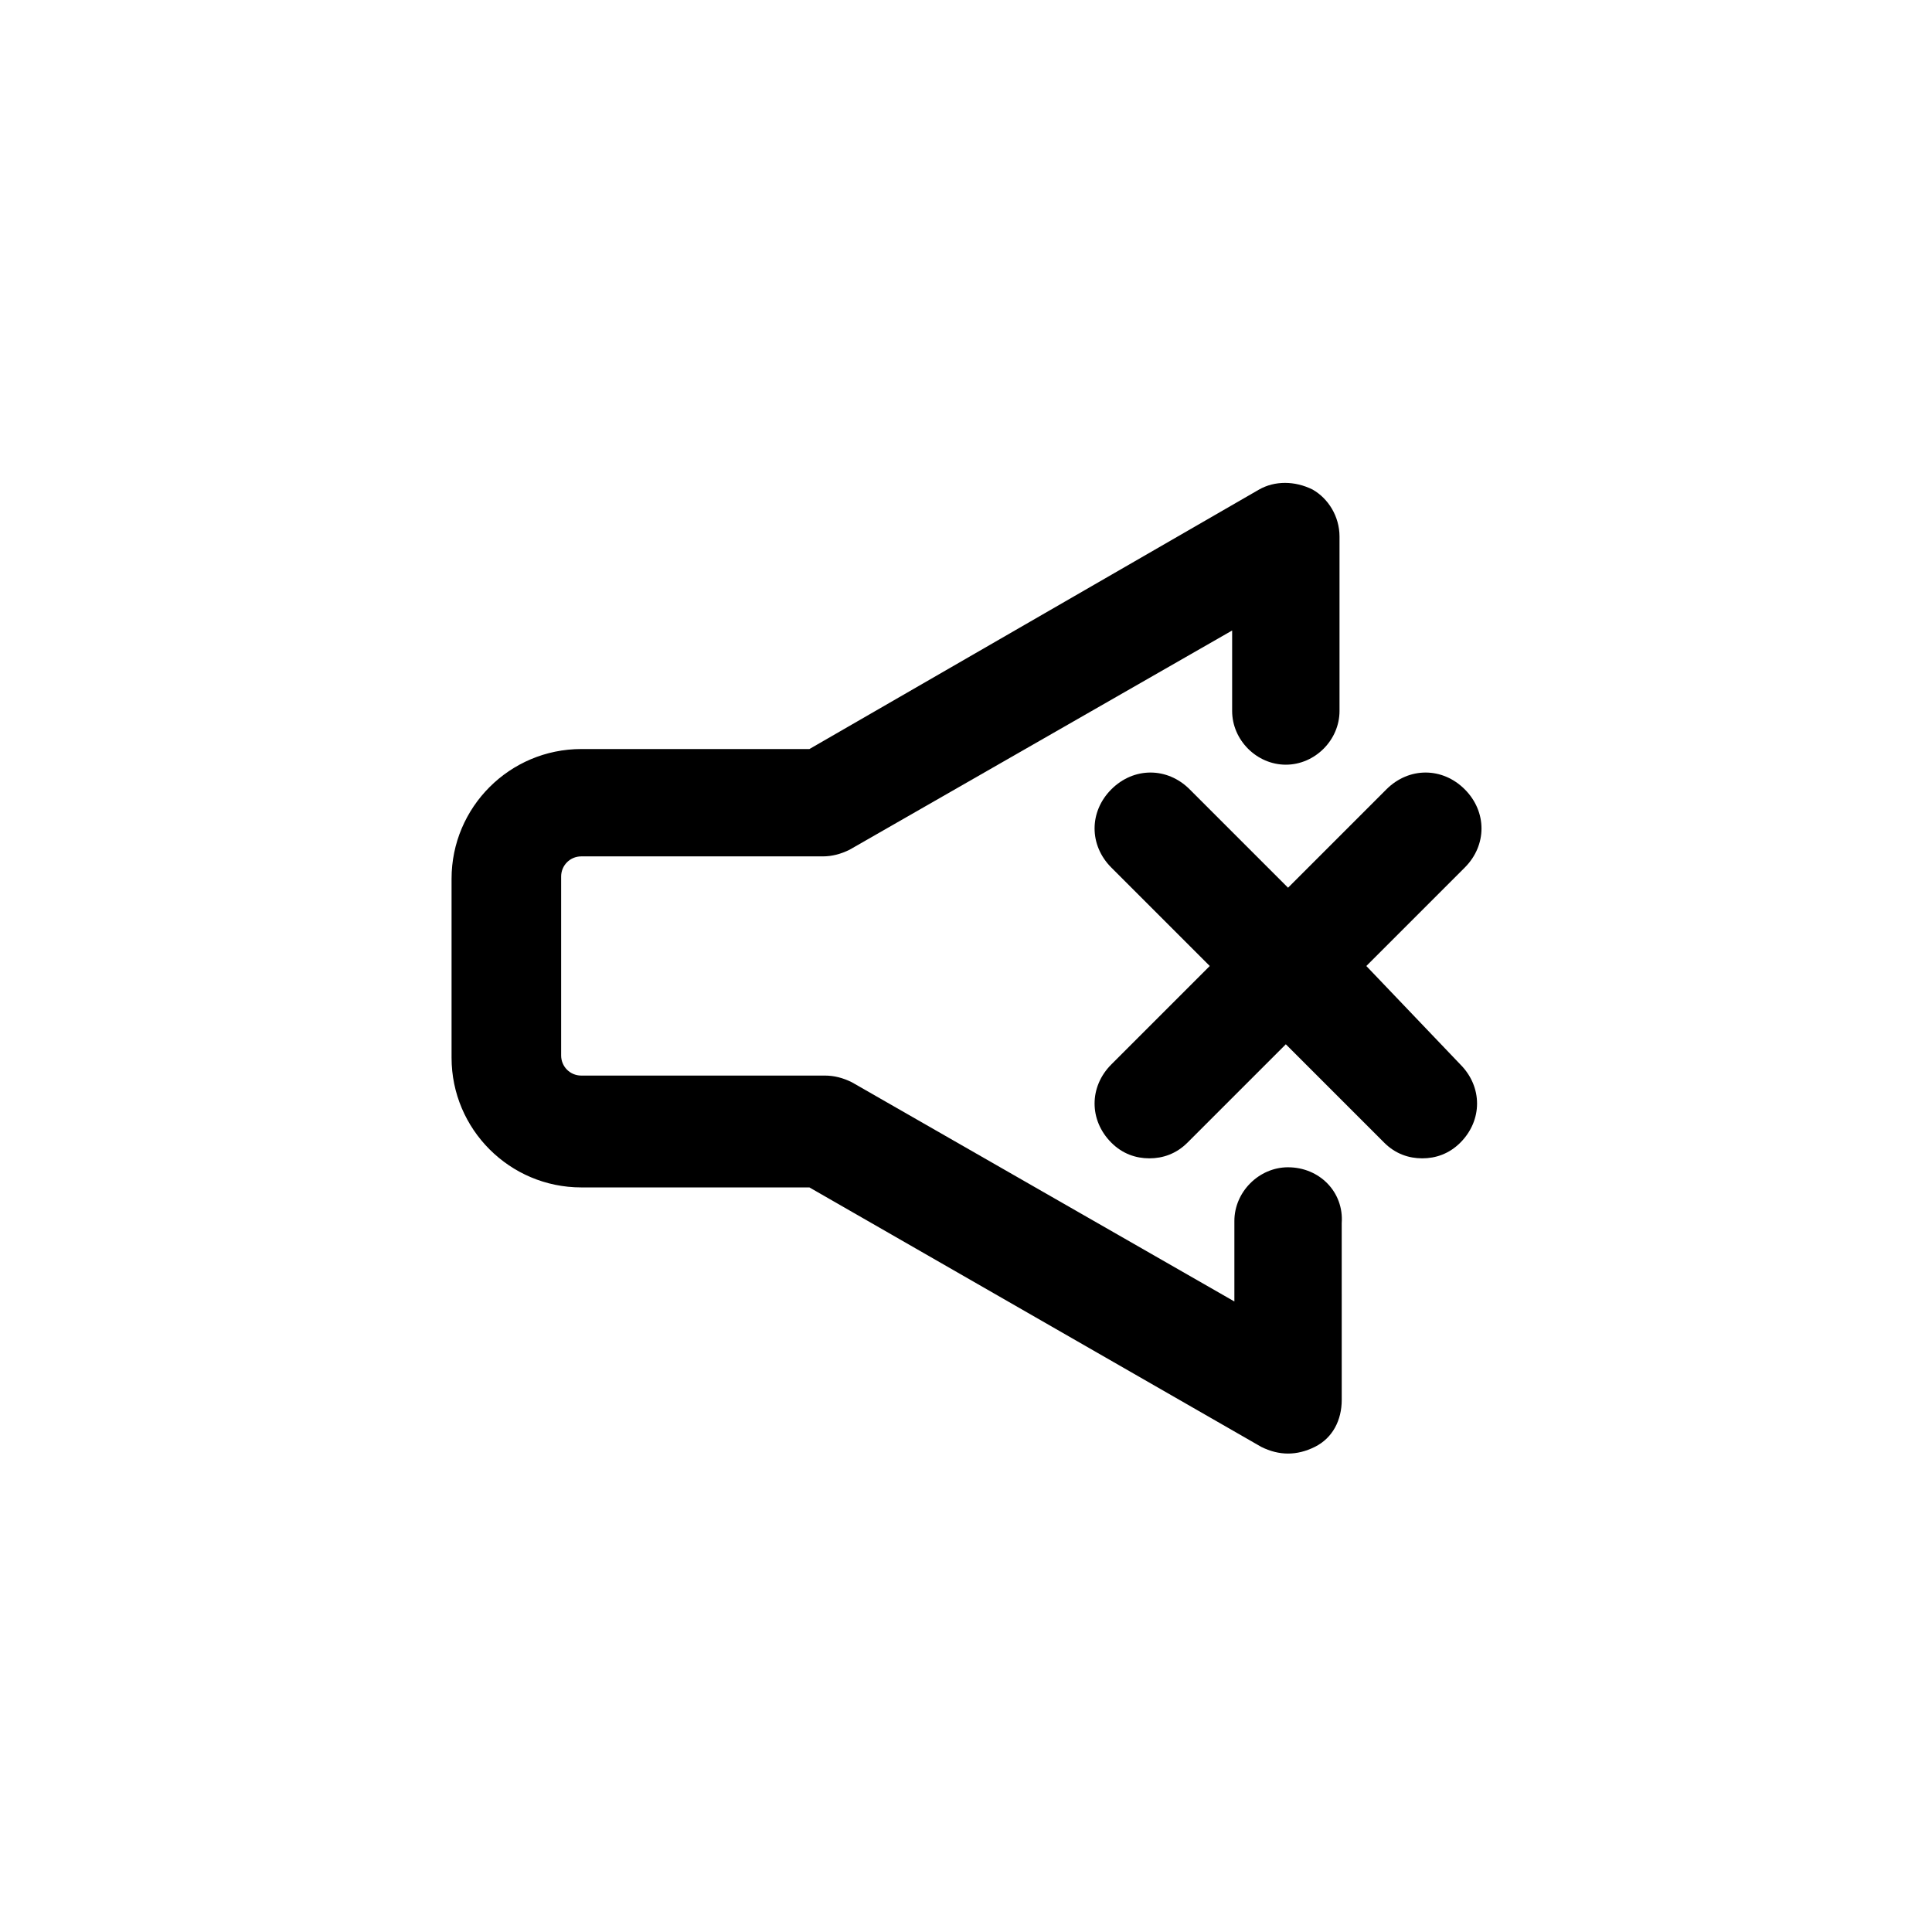
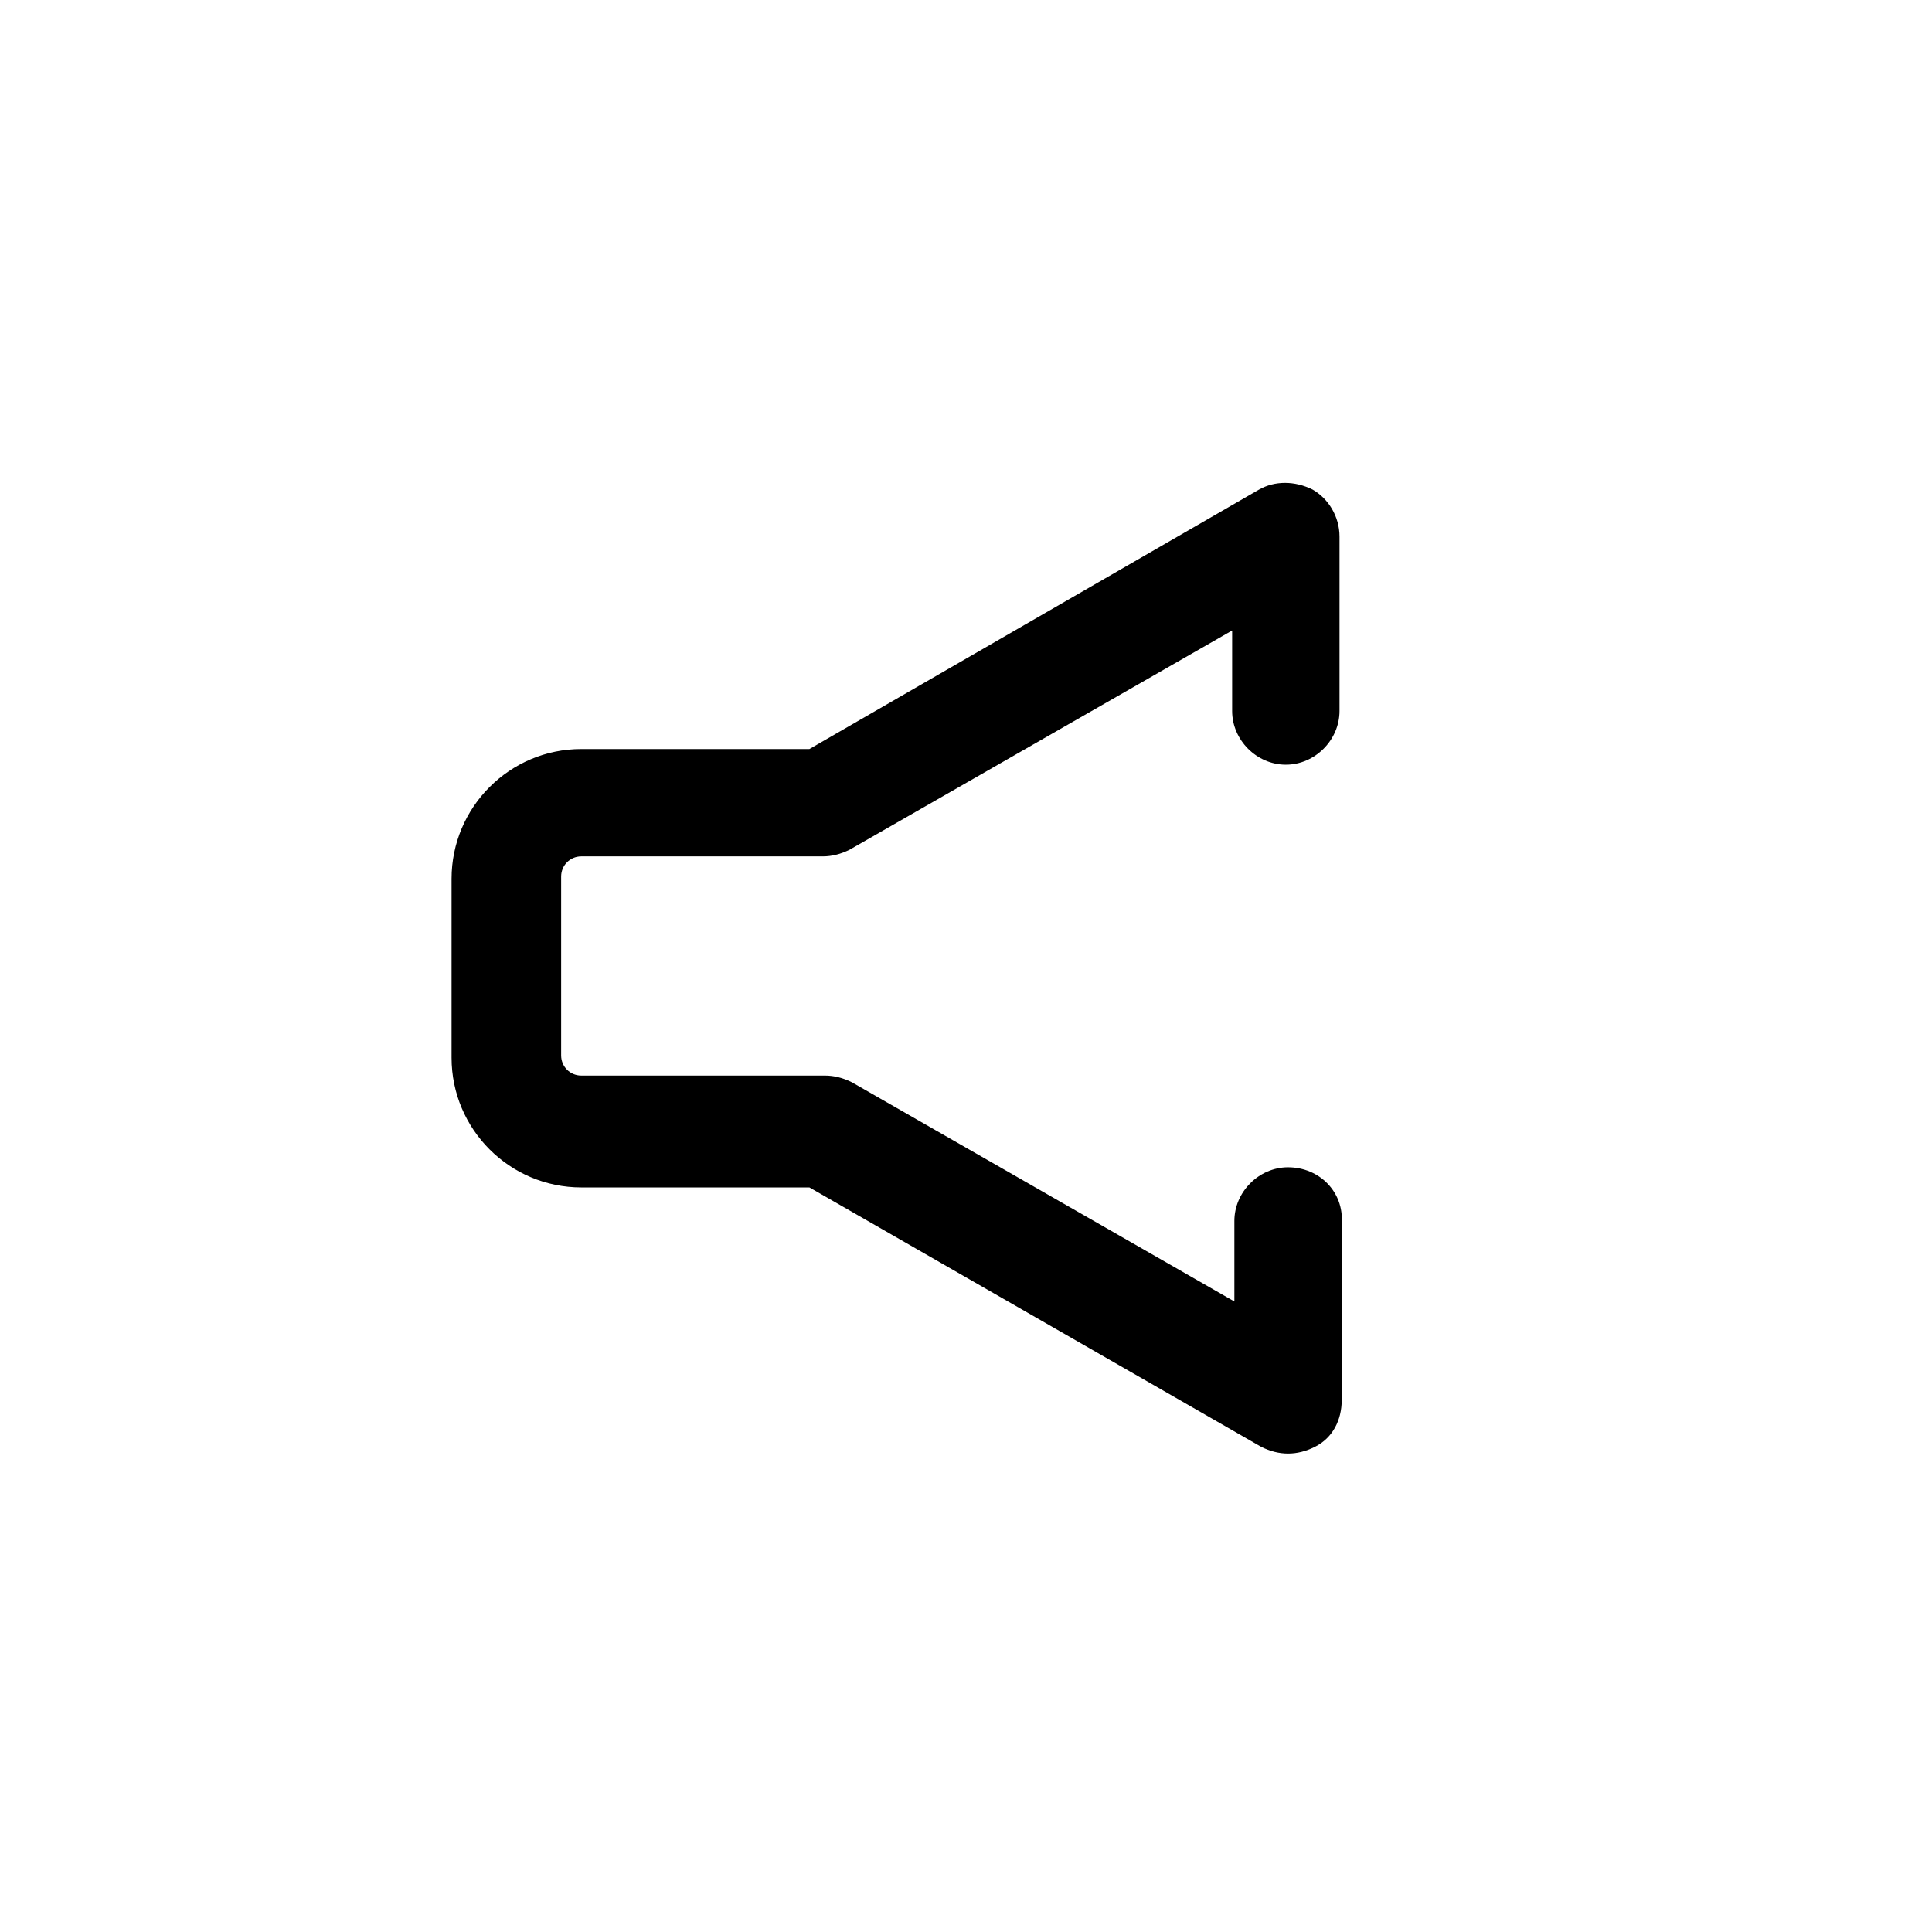
<svg xmlns="http://www.w3.org/2000/svg" fill="#000000" width="800px" height="800px" version="1.1" viewBox="144 144 512 512">
  <g>
    <path d="m485.35 453.34c-7.707 0-14.227 6.519-14.227 14.227v21.336l-101.36-58.086c-2.371-1.184-4.742-1.777-7.113-1.777h-64.605c-2.965 0-5.336-2.371-5.336-5.336v-47.418c0-2.965 2.371-5.336 5.336-5.336h64.012c2.371 0 4.742-0.594 7.113-1.777l101.36-58.086v21.336c0 7.707 6.519 14.227 14.227 14.227 7.707 0 14.227-6.519 14.227-14.227v-46.23c0-5.336-2.965-10.078-7.113-12.445-4.742-2.371-10.078-2.371-14.227 0l-119.14 68.754h-60.457c-18.969 0-34.379 15.41-34.379 34.379v47.418c0 18.969 15.41 34.379 34.379 34.379h60.457l119.73 68.754c2.371 1.184 4.742 1.777 7.113 1.777 2.371 0 4.742-0.594 7.113-1.777 4.742-2.371 7.113-7.113 7.113-12.445l-0.004-46.828c0.594-8.297-5.926-14.816-14.223-14.816z" />
-     <path d="m506.09 400 26.078-26.078c5.926-5.926 5.926-14.816 0-20.746-5.926-5.926-14.816-5.926-20.746 0l-26.078 26.078-26.078-26.078c-5.926-5.926-14.816-5.926-20.746 0-5.926 5.926-5.926 14.816 0 20.746l26.078 26.078-26.078 26.078c-5.926 5.926-5.926 14.816 0 20.746 2.965 2.965 6.519 4.148 10.078 4.148 3.555 0 7.113-1.184 10.078-4.148l26.078-26.078 26.078 26.078c2.965 2.965 6.519 4.148 10.078 4.148 3.555 0 7.113-1.184 10.078-4.148 5.926-5.926 5.926-14.816 0-20.746z" />
  </g>
</svg>